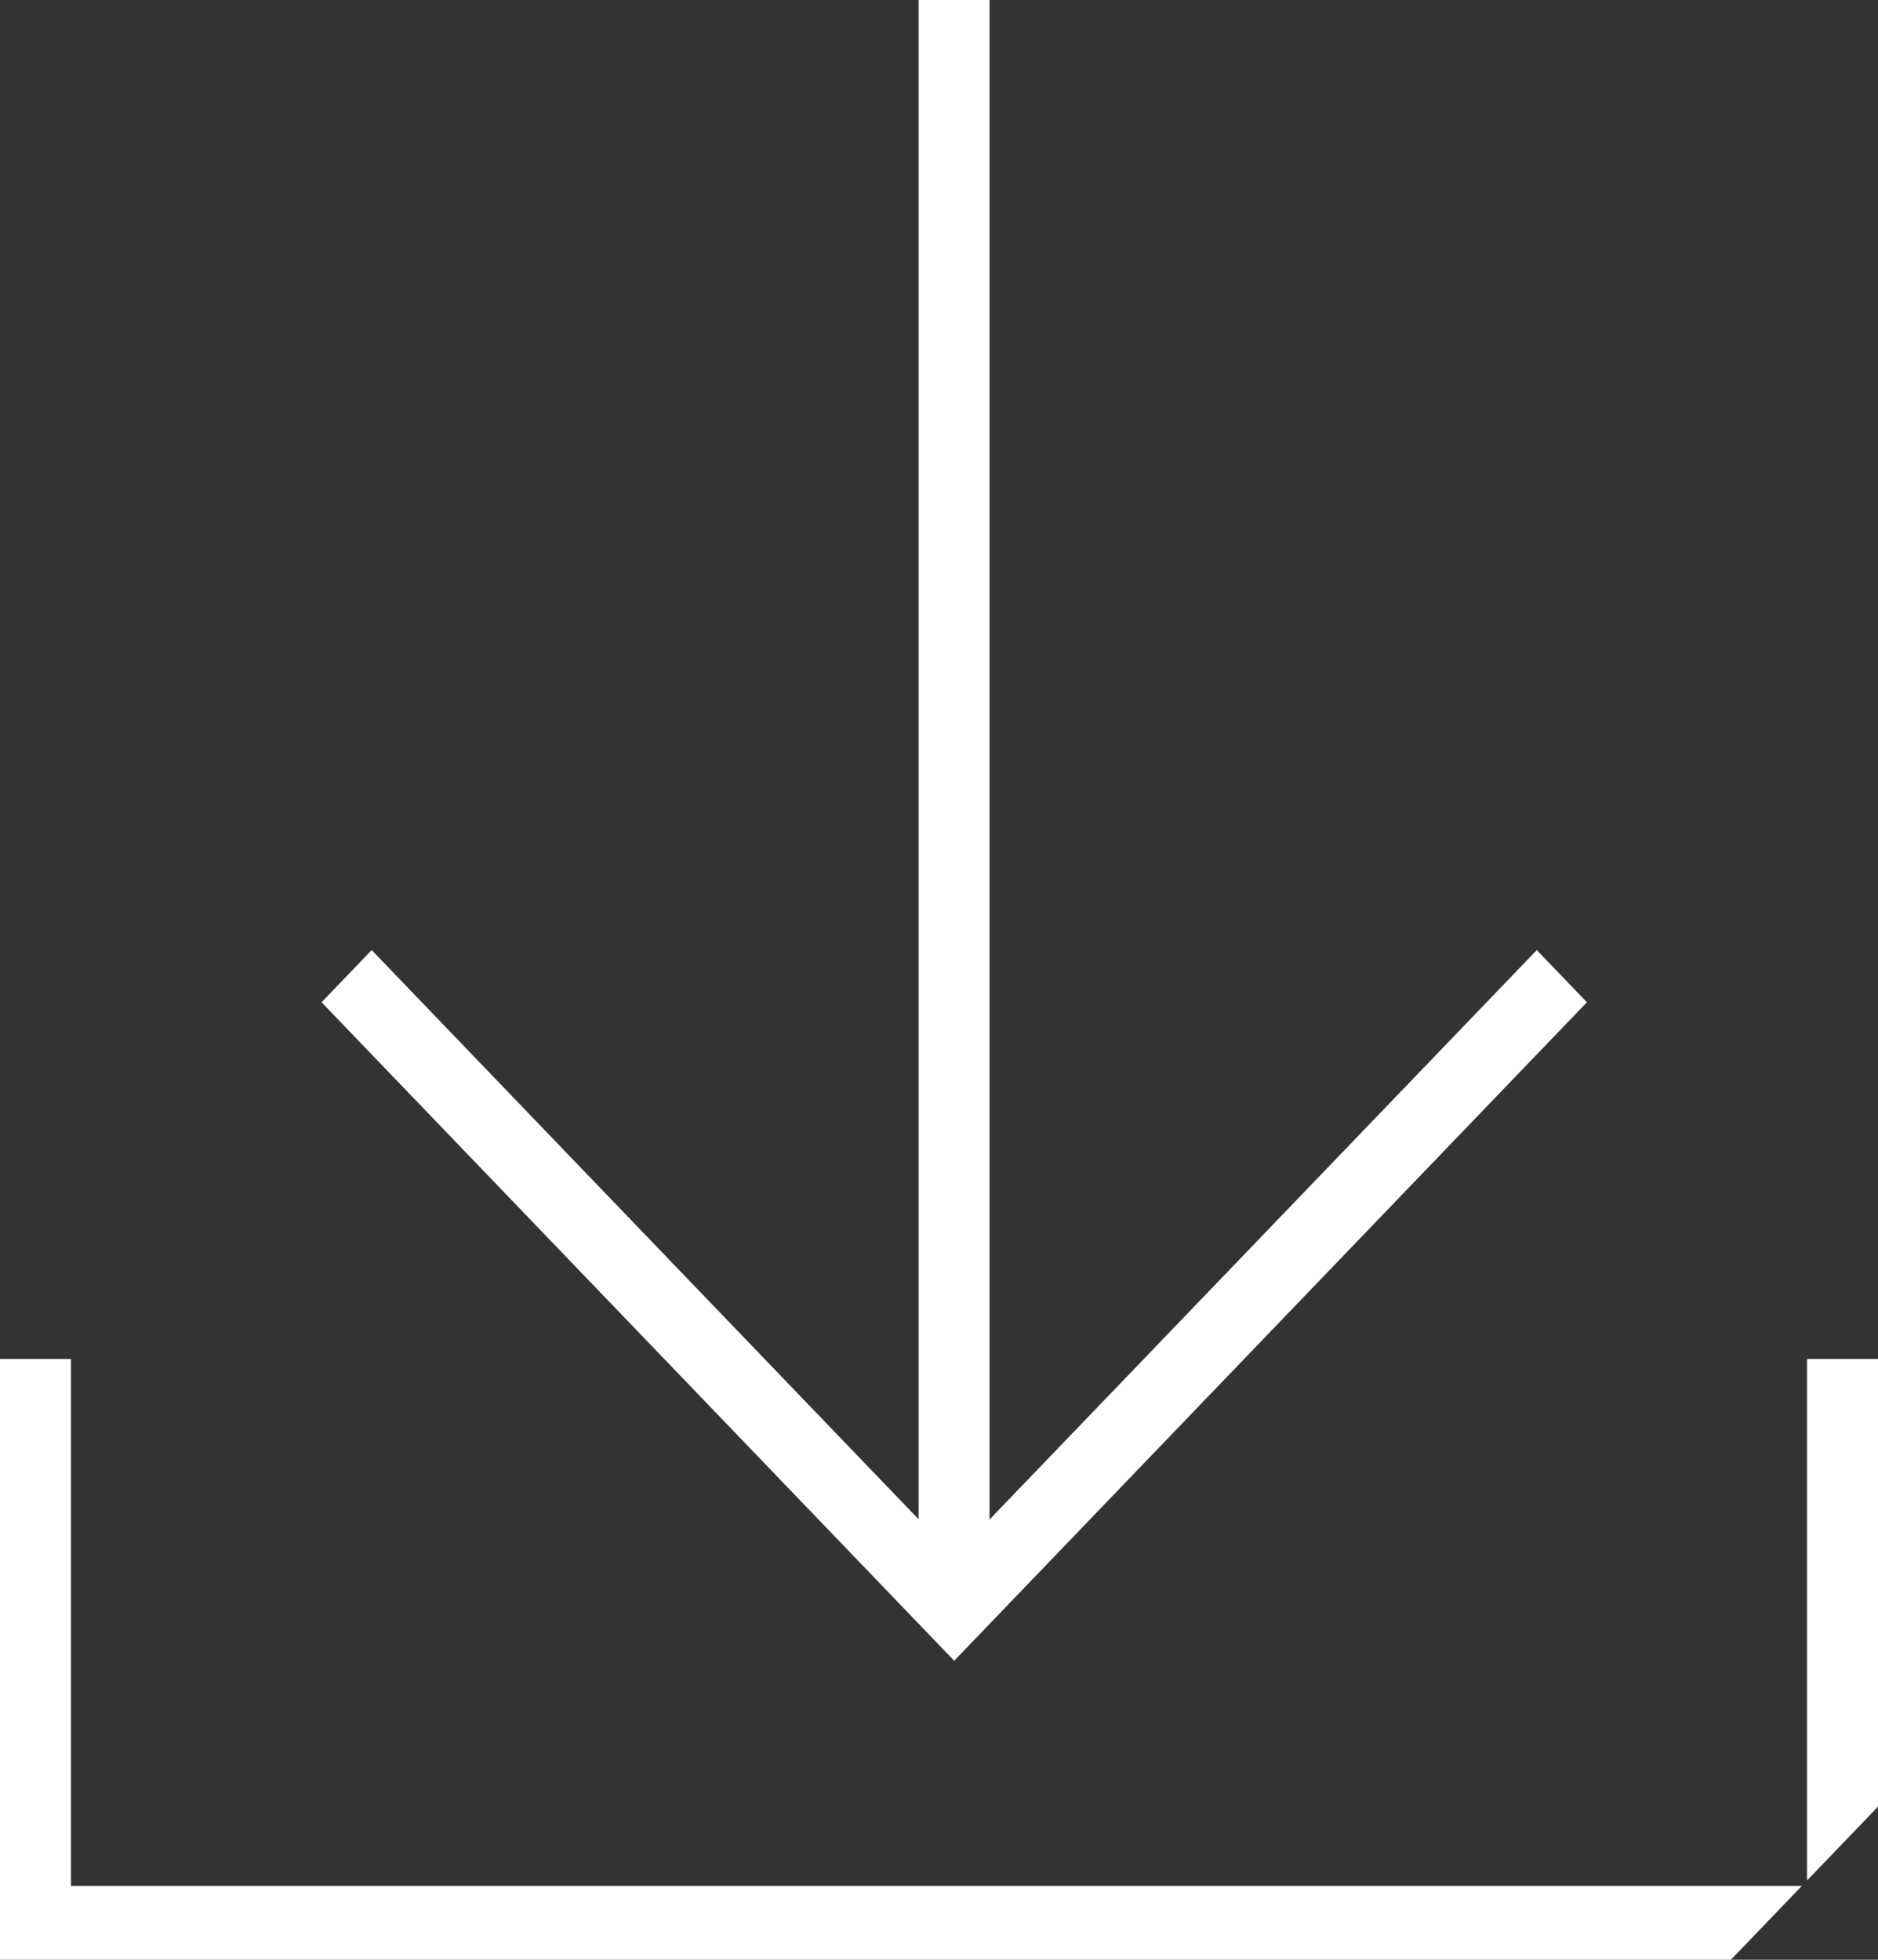
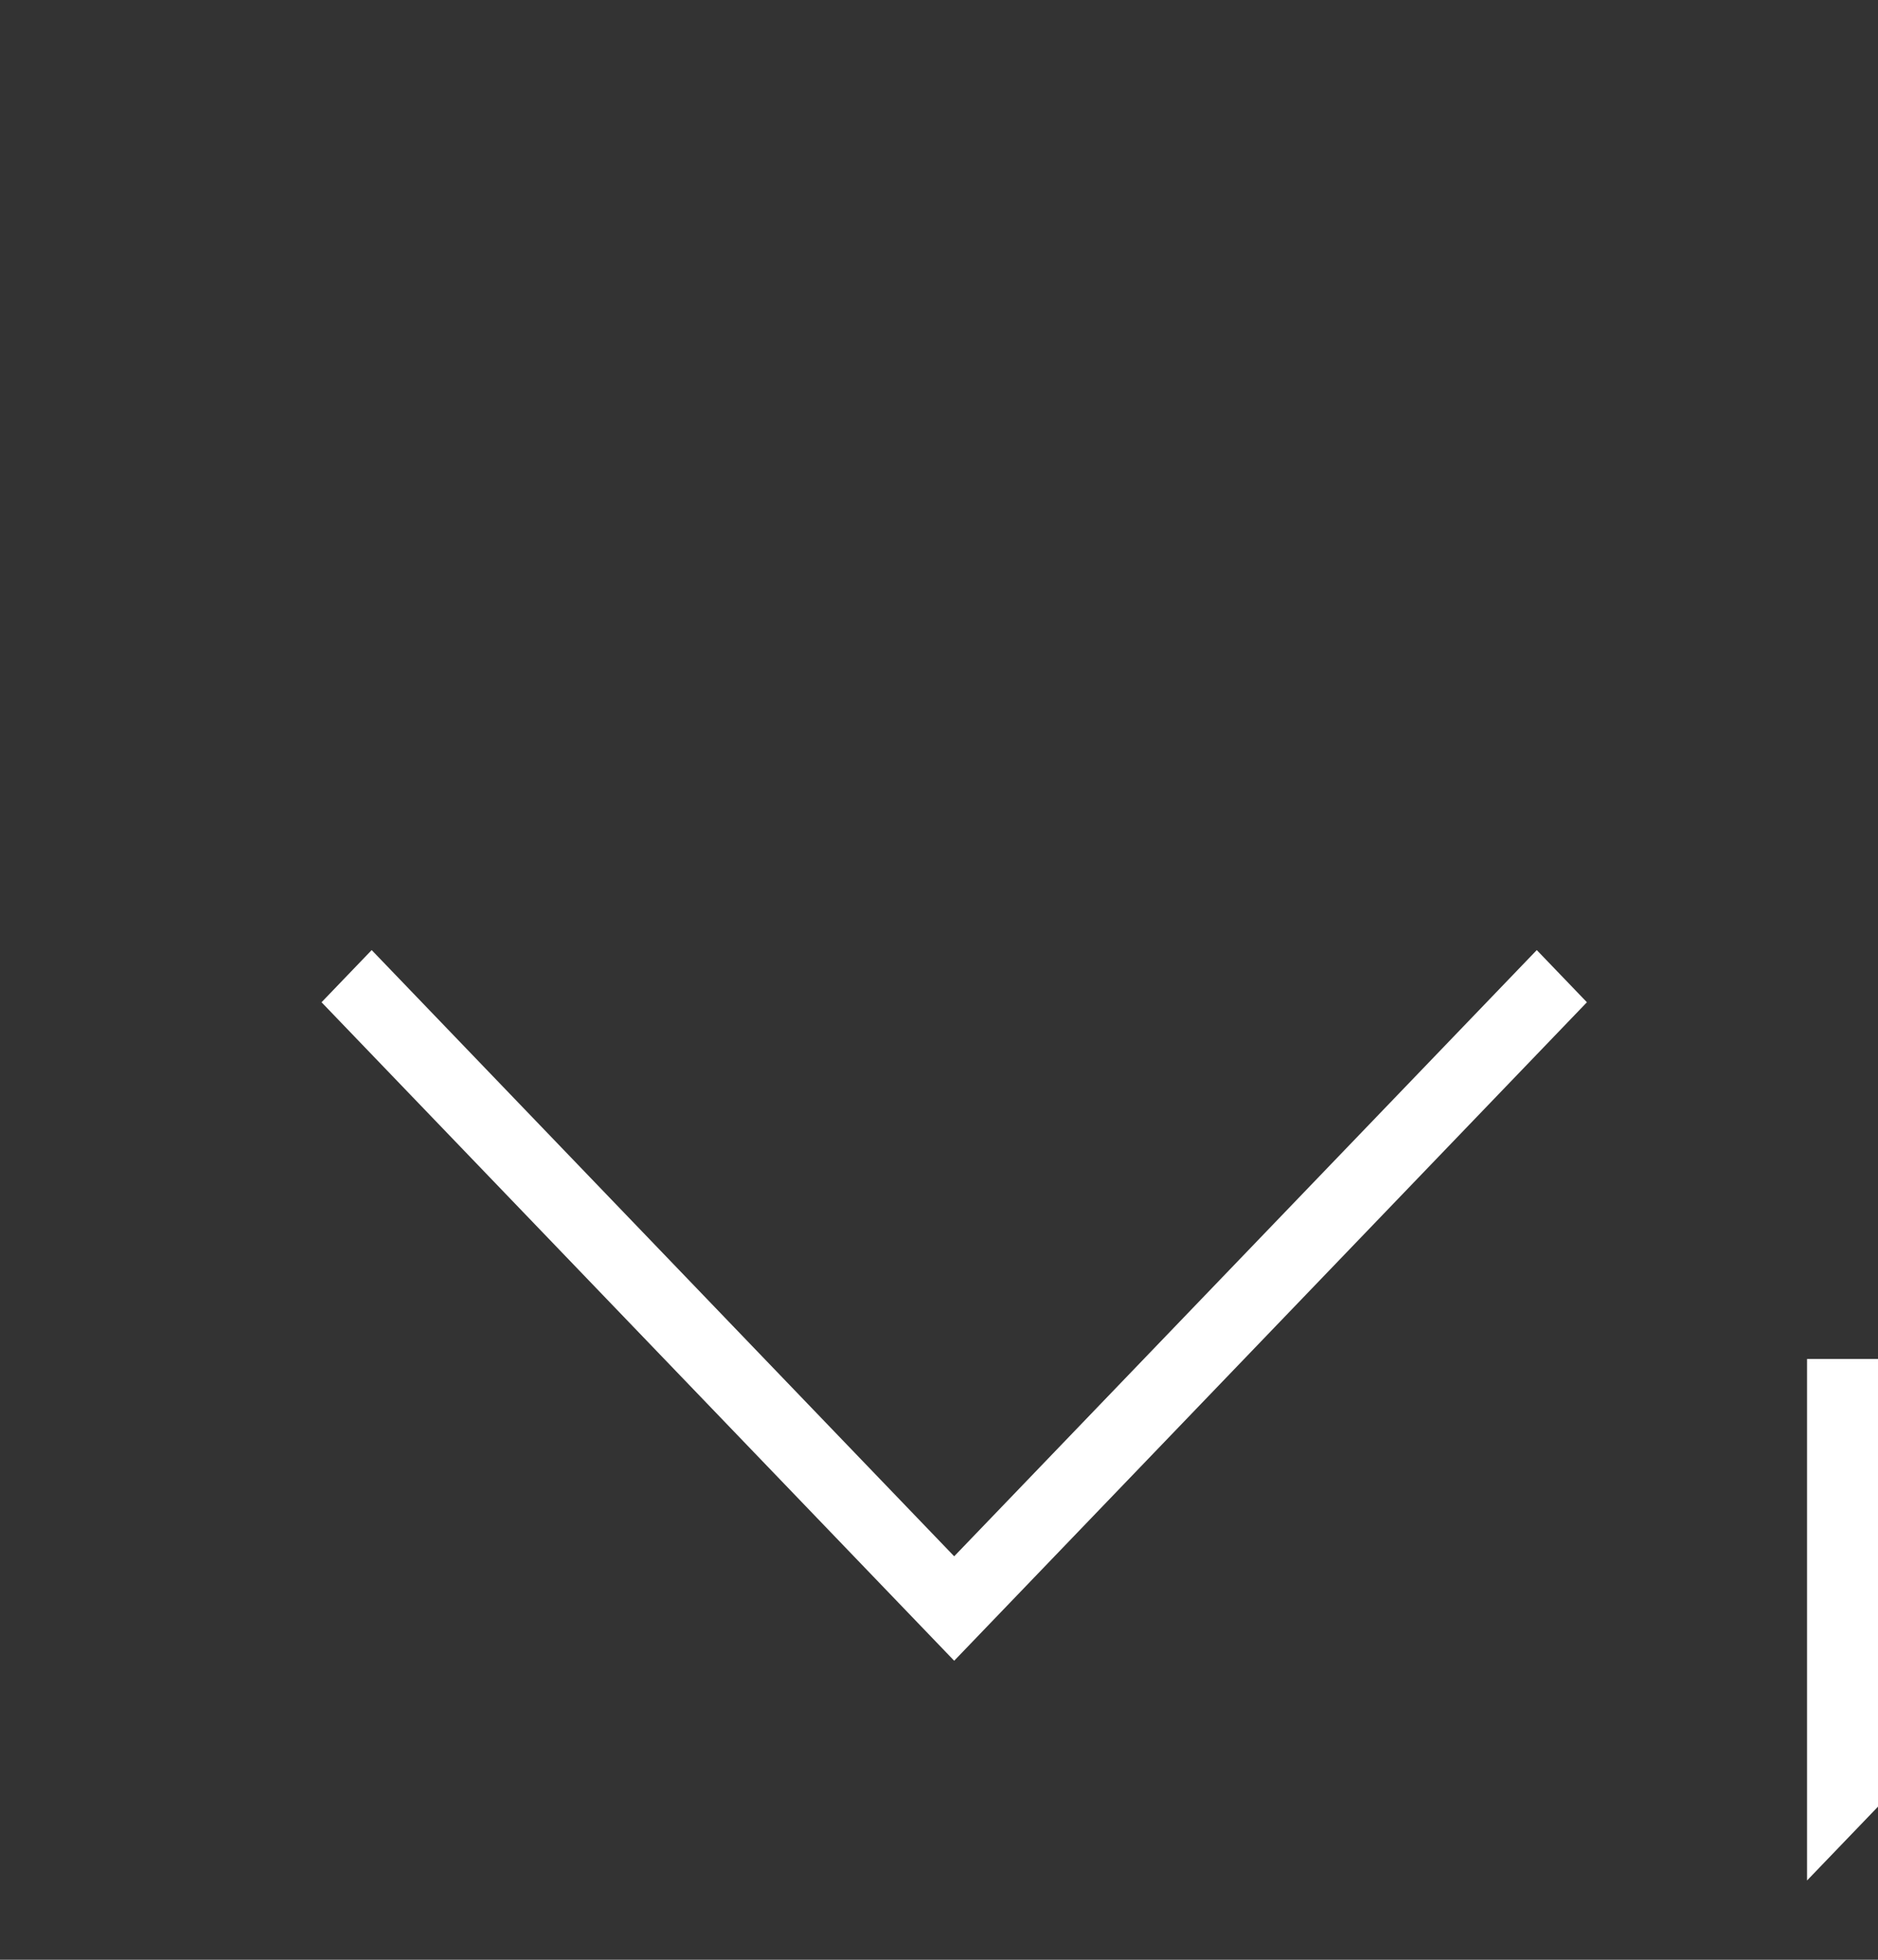
<svg xmlns="http://www.w3.org/2000/svg" width="23" height="24" viewBox="0 0 23 24" fill="none">
  <rect x="0" y="0" width="23" height="24" fill="#333333" stroke="none" />
-   <path d="M0.869 23.096H22.067L21.198 24H0V16.642H0.869V23.096Z" fill="white" />
  <path d="M23 16.642V22.125L22.131 23.029V16.642H23Z" fill="white" />
-   <path d="M12.119 0H11.25V19.256H12.119V0Z" fill="white" />
  <path d="M11.686 20.338L3.938 12.274L4.552 11.635L11.686 19.059L18.821 11.635L19.435 12.274L11.686 20.338Z" fill="white" />
</svg>